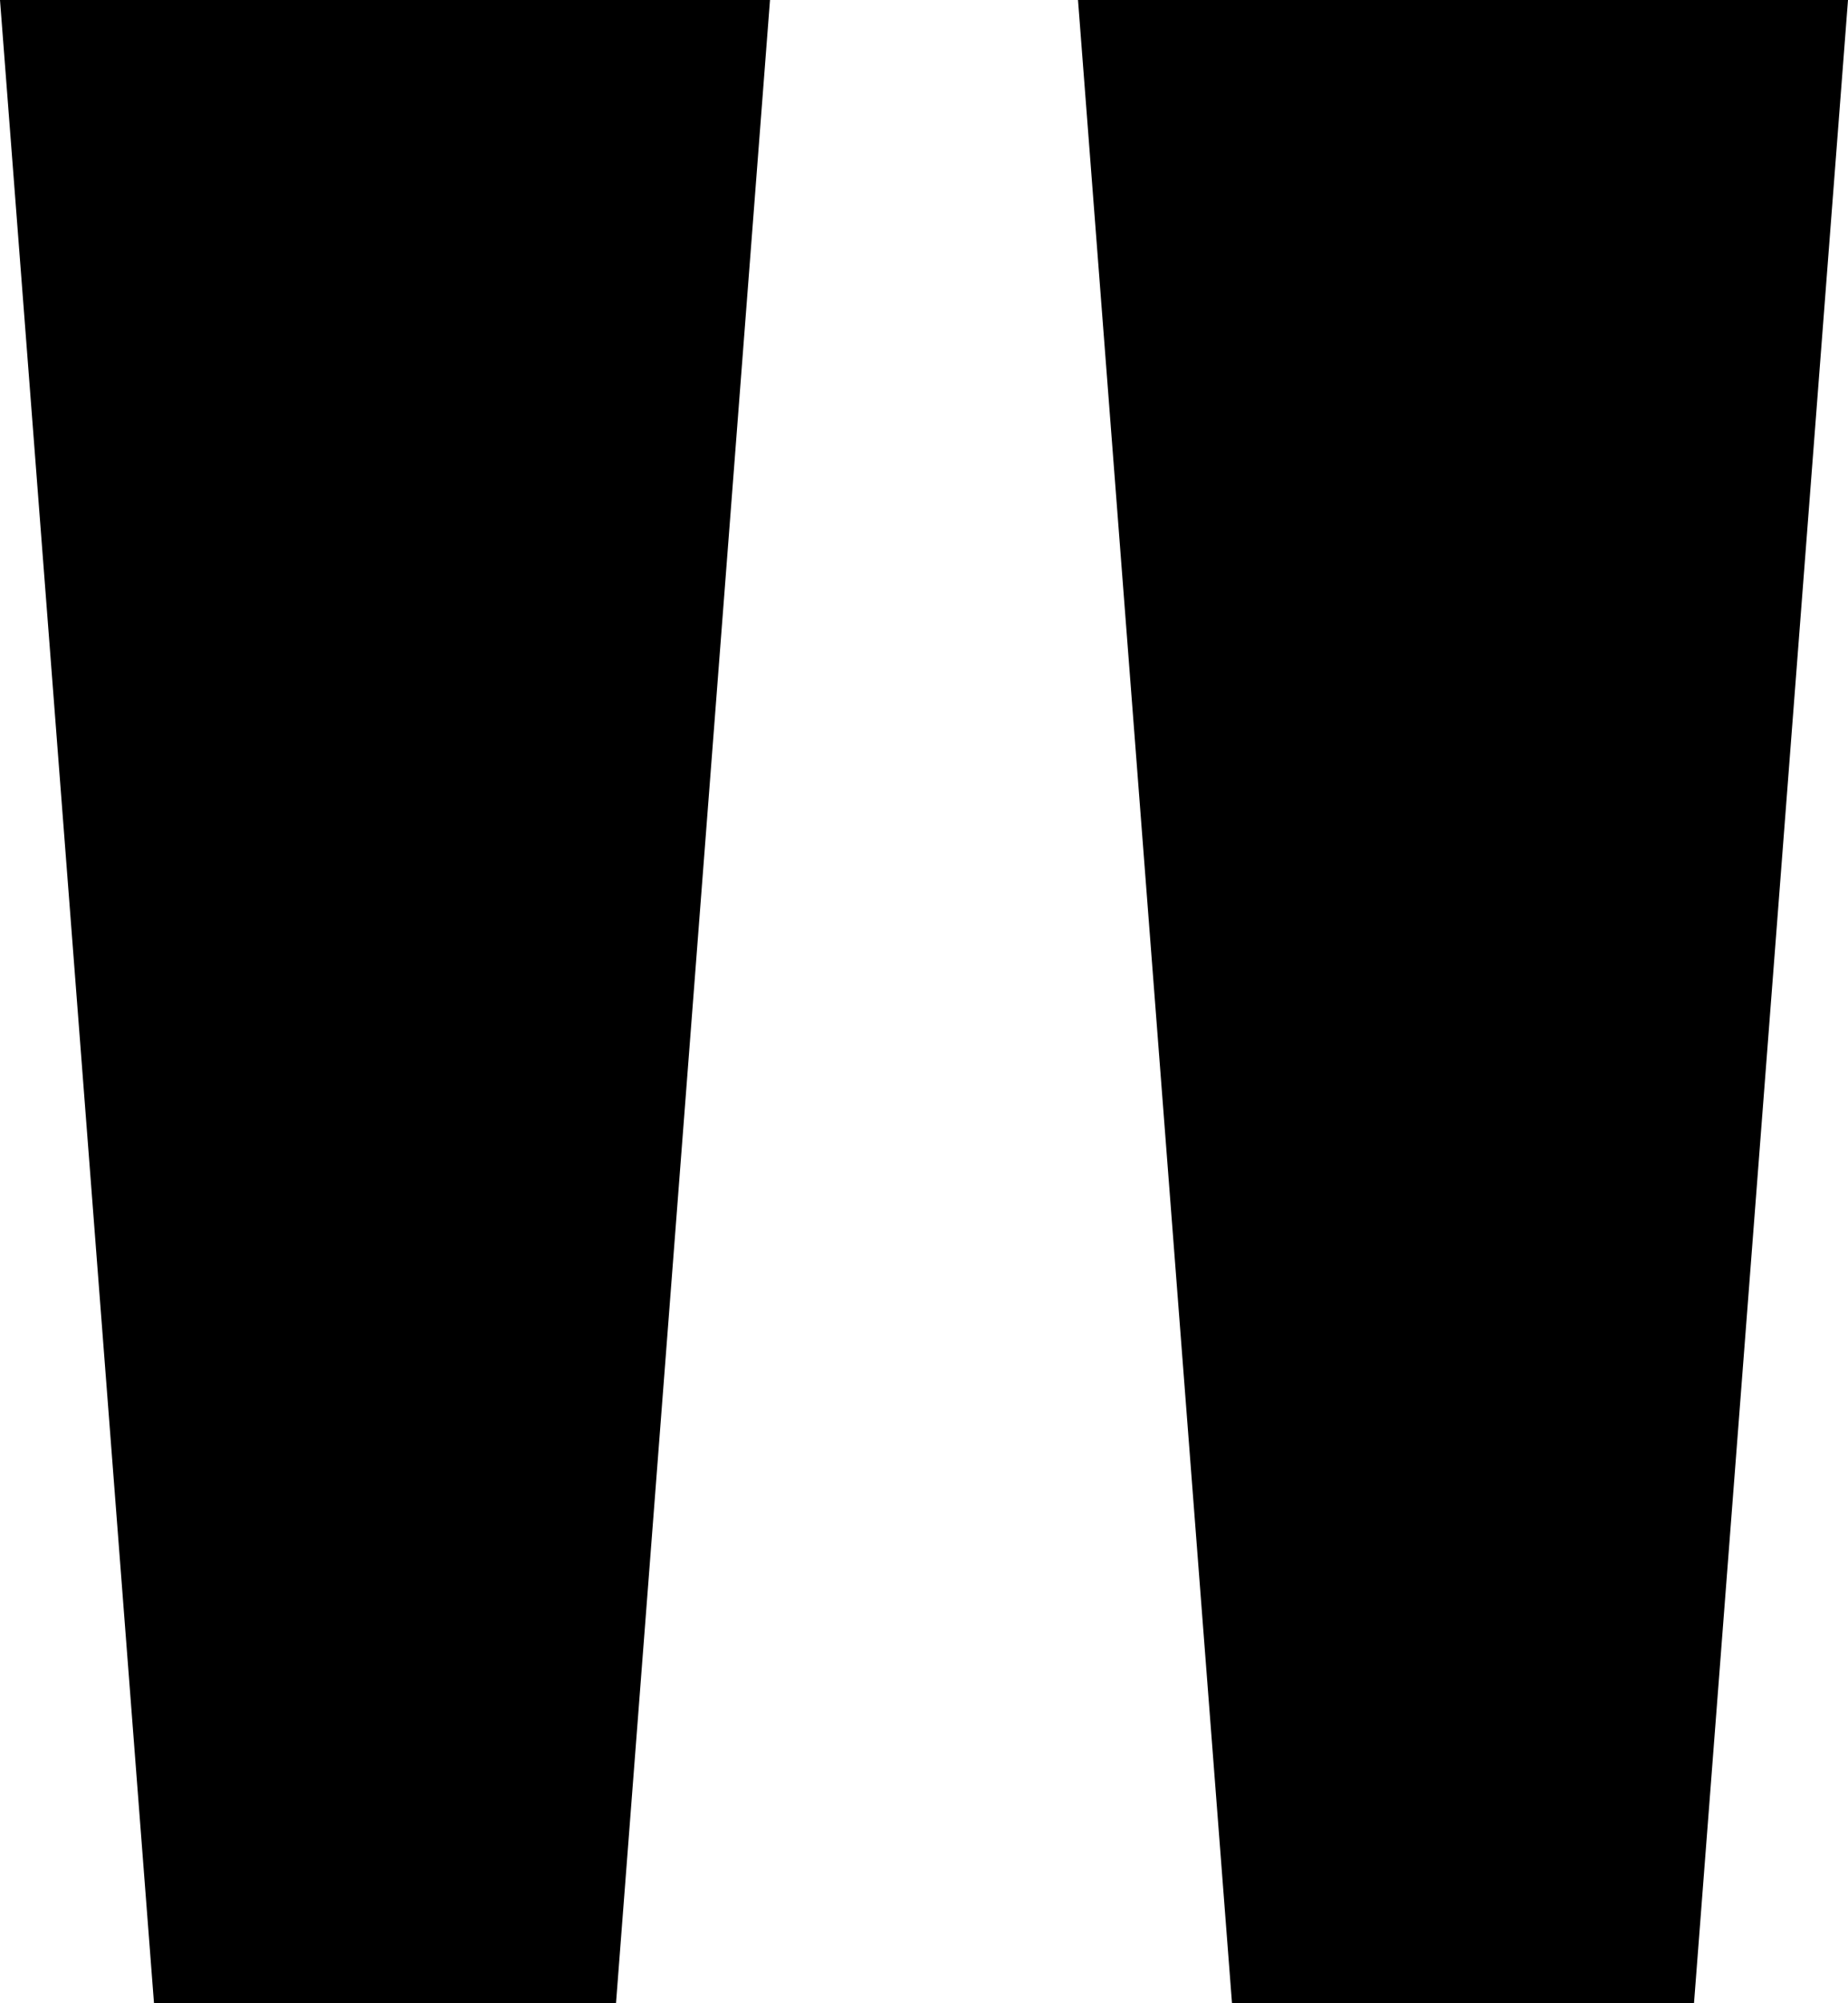
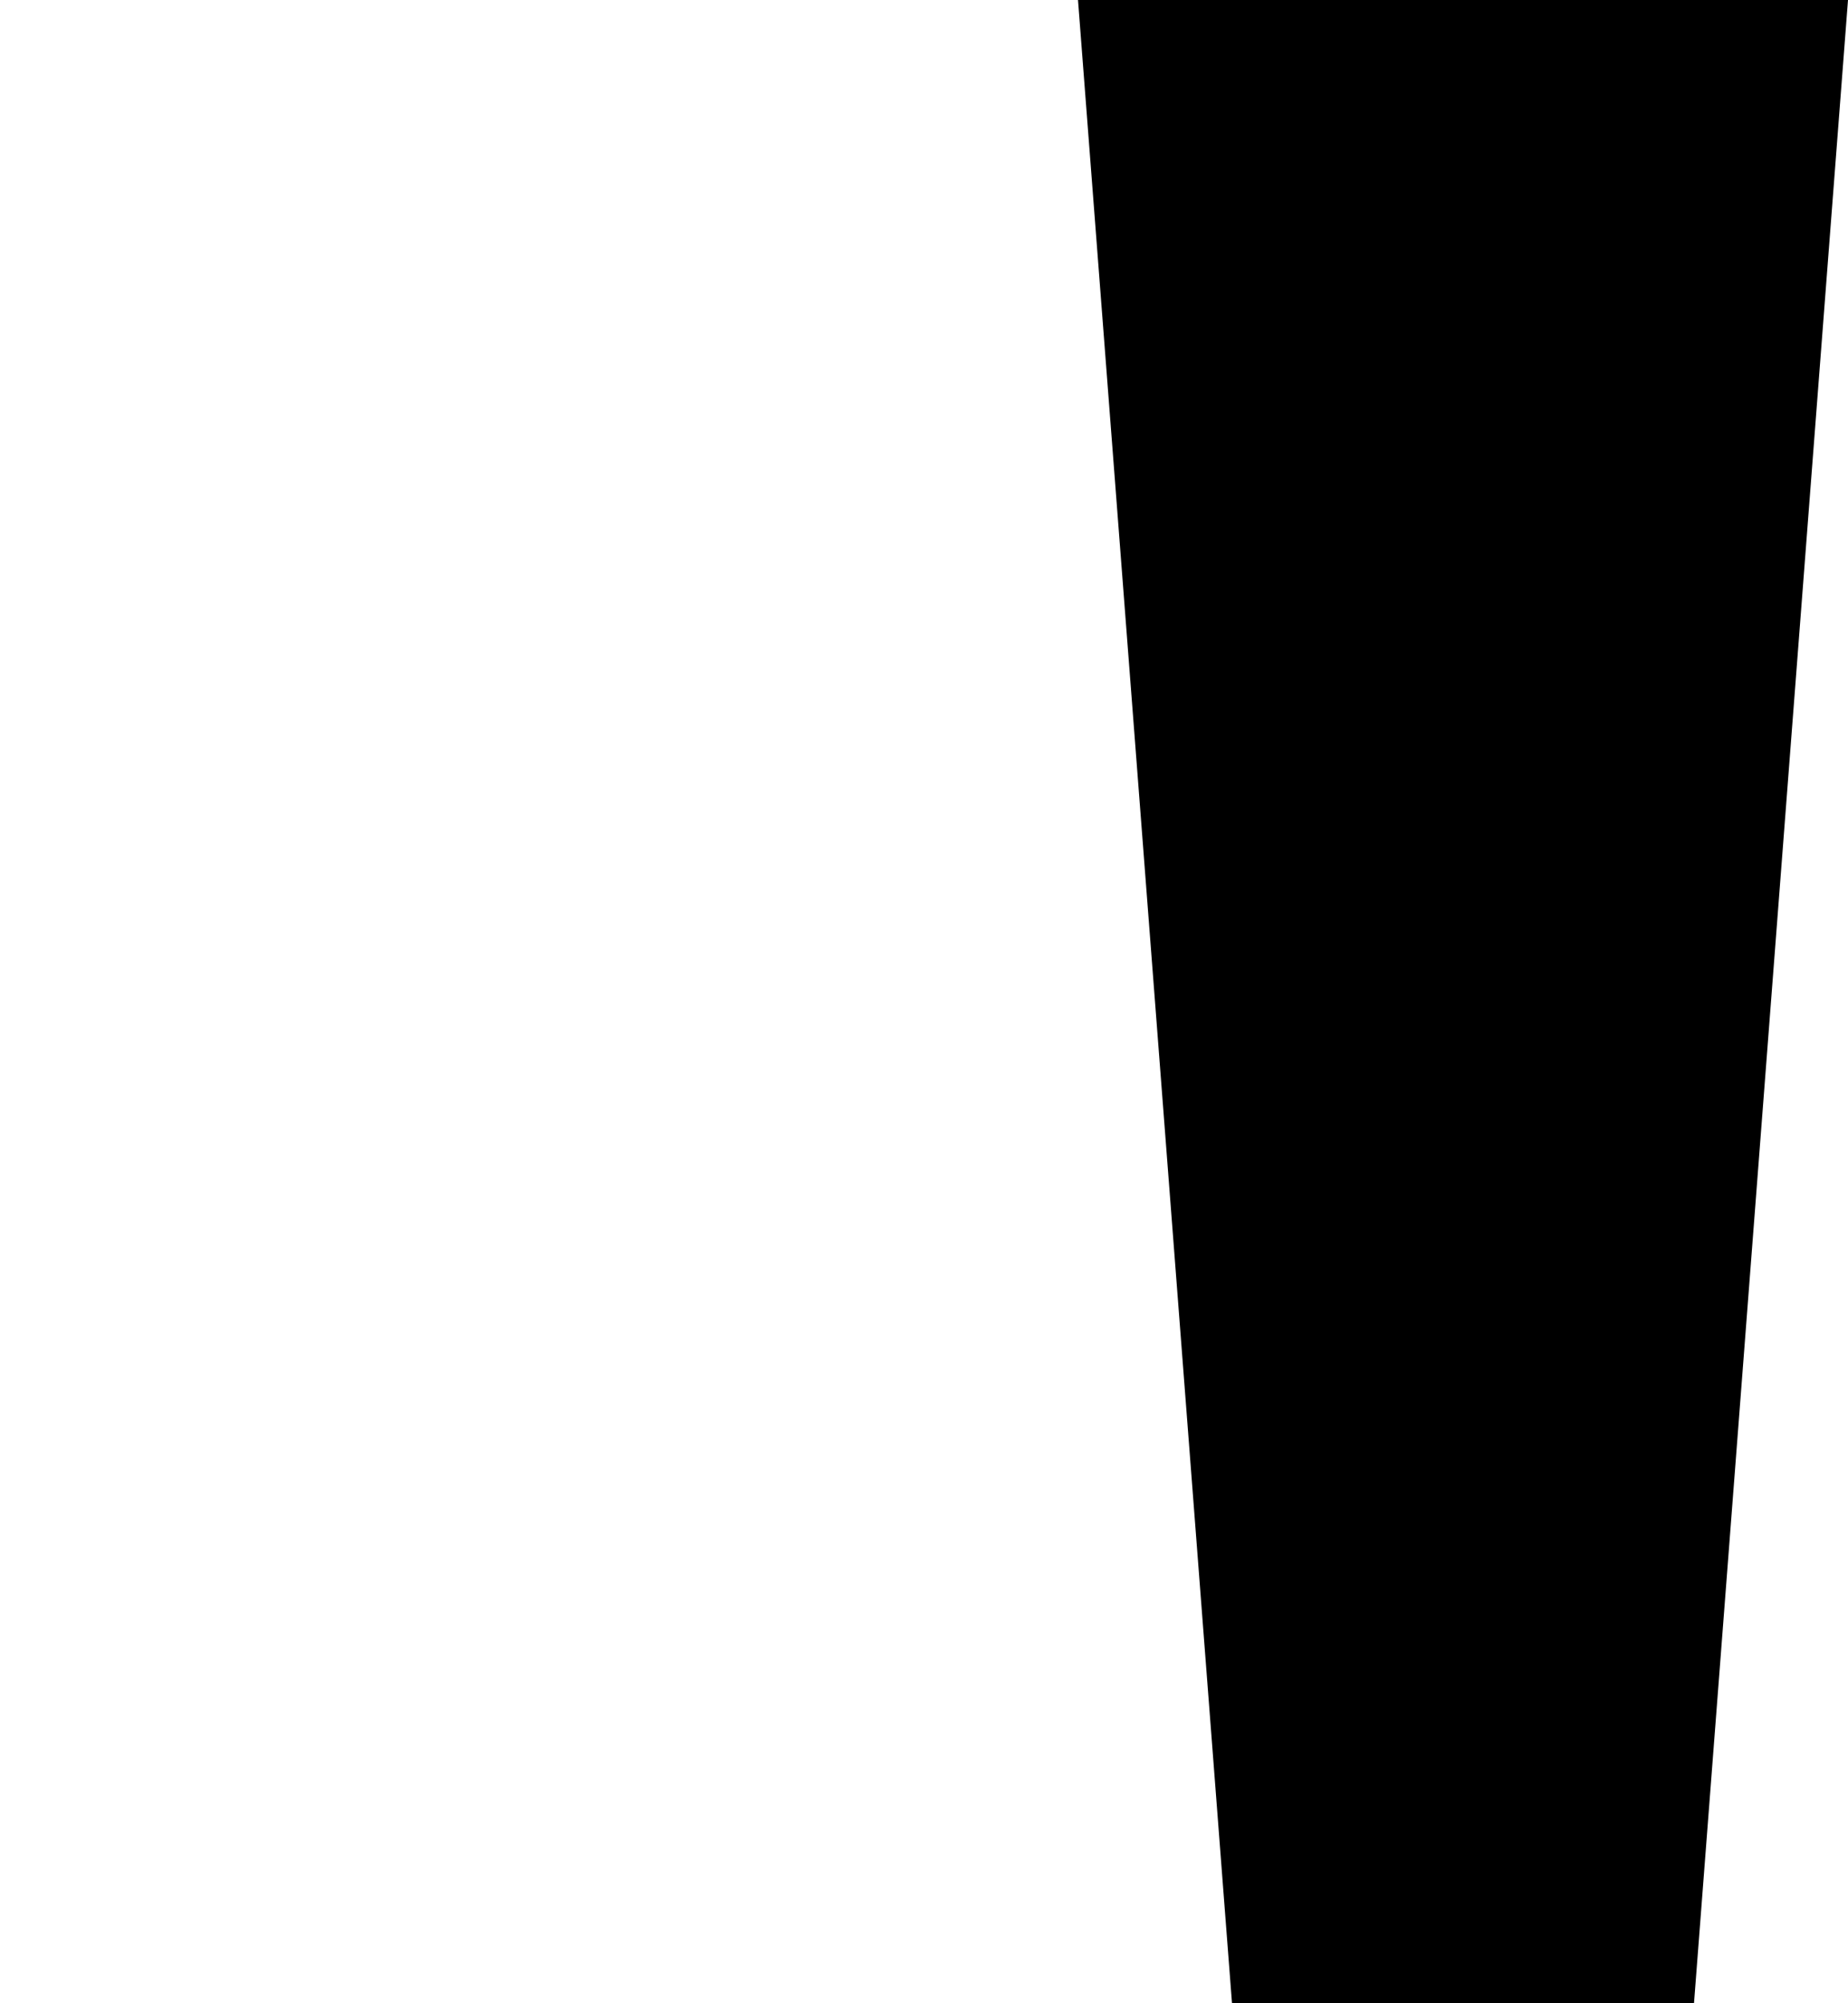
<svg xmlns="http://www.w3.org/2000/svg" width="12" height="13" viewBox="0 0 12 13" fill="none">
-   <path d="M0 0H5L4 13H1L0 0Z" fill="#3965C1" style="fill:#3965C1;fill:color(display-p3 0.224 0.396 0.757);fill-opacity:1;" />
  <path d="M7 0H12L11 13H8L7 0Z" fill="#3965C1" style="fill:#3965C1;fill:color(display-p3 0.224 0.396 0.757);fill-opacity:1;" />
</svg>